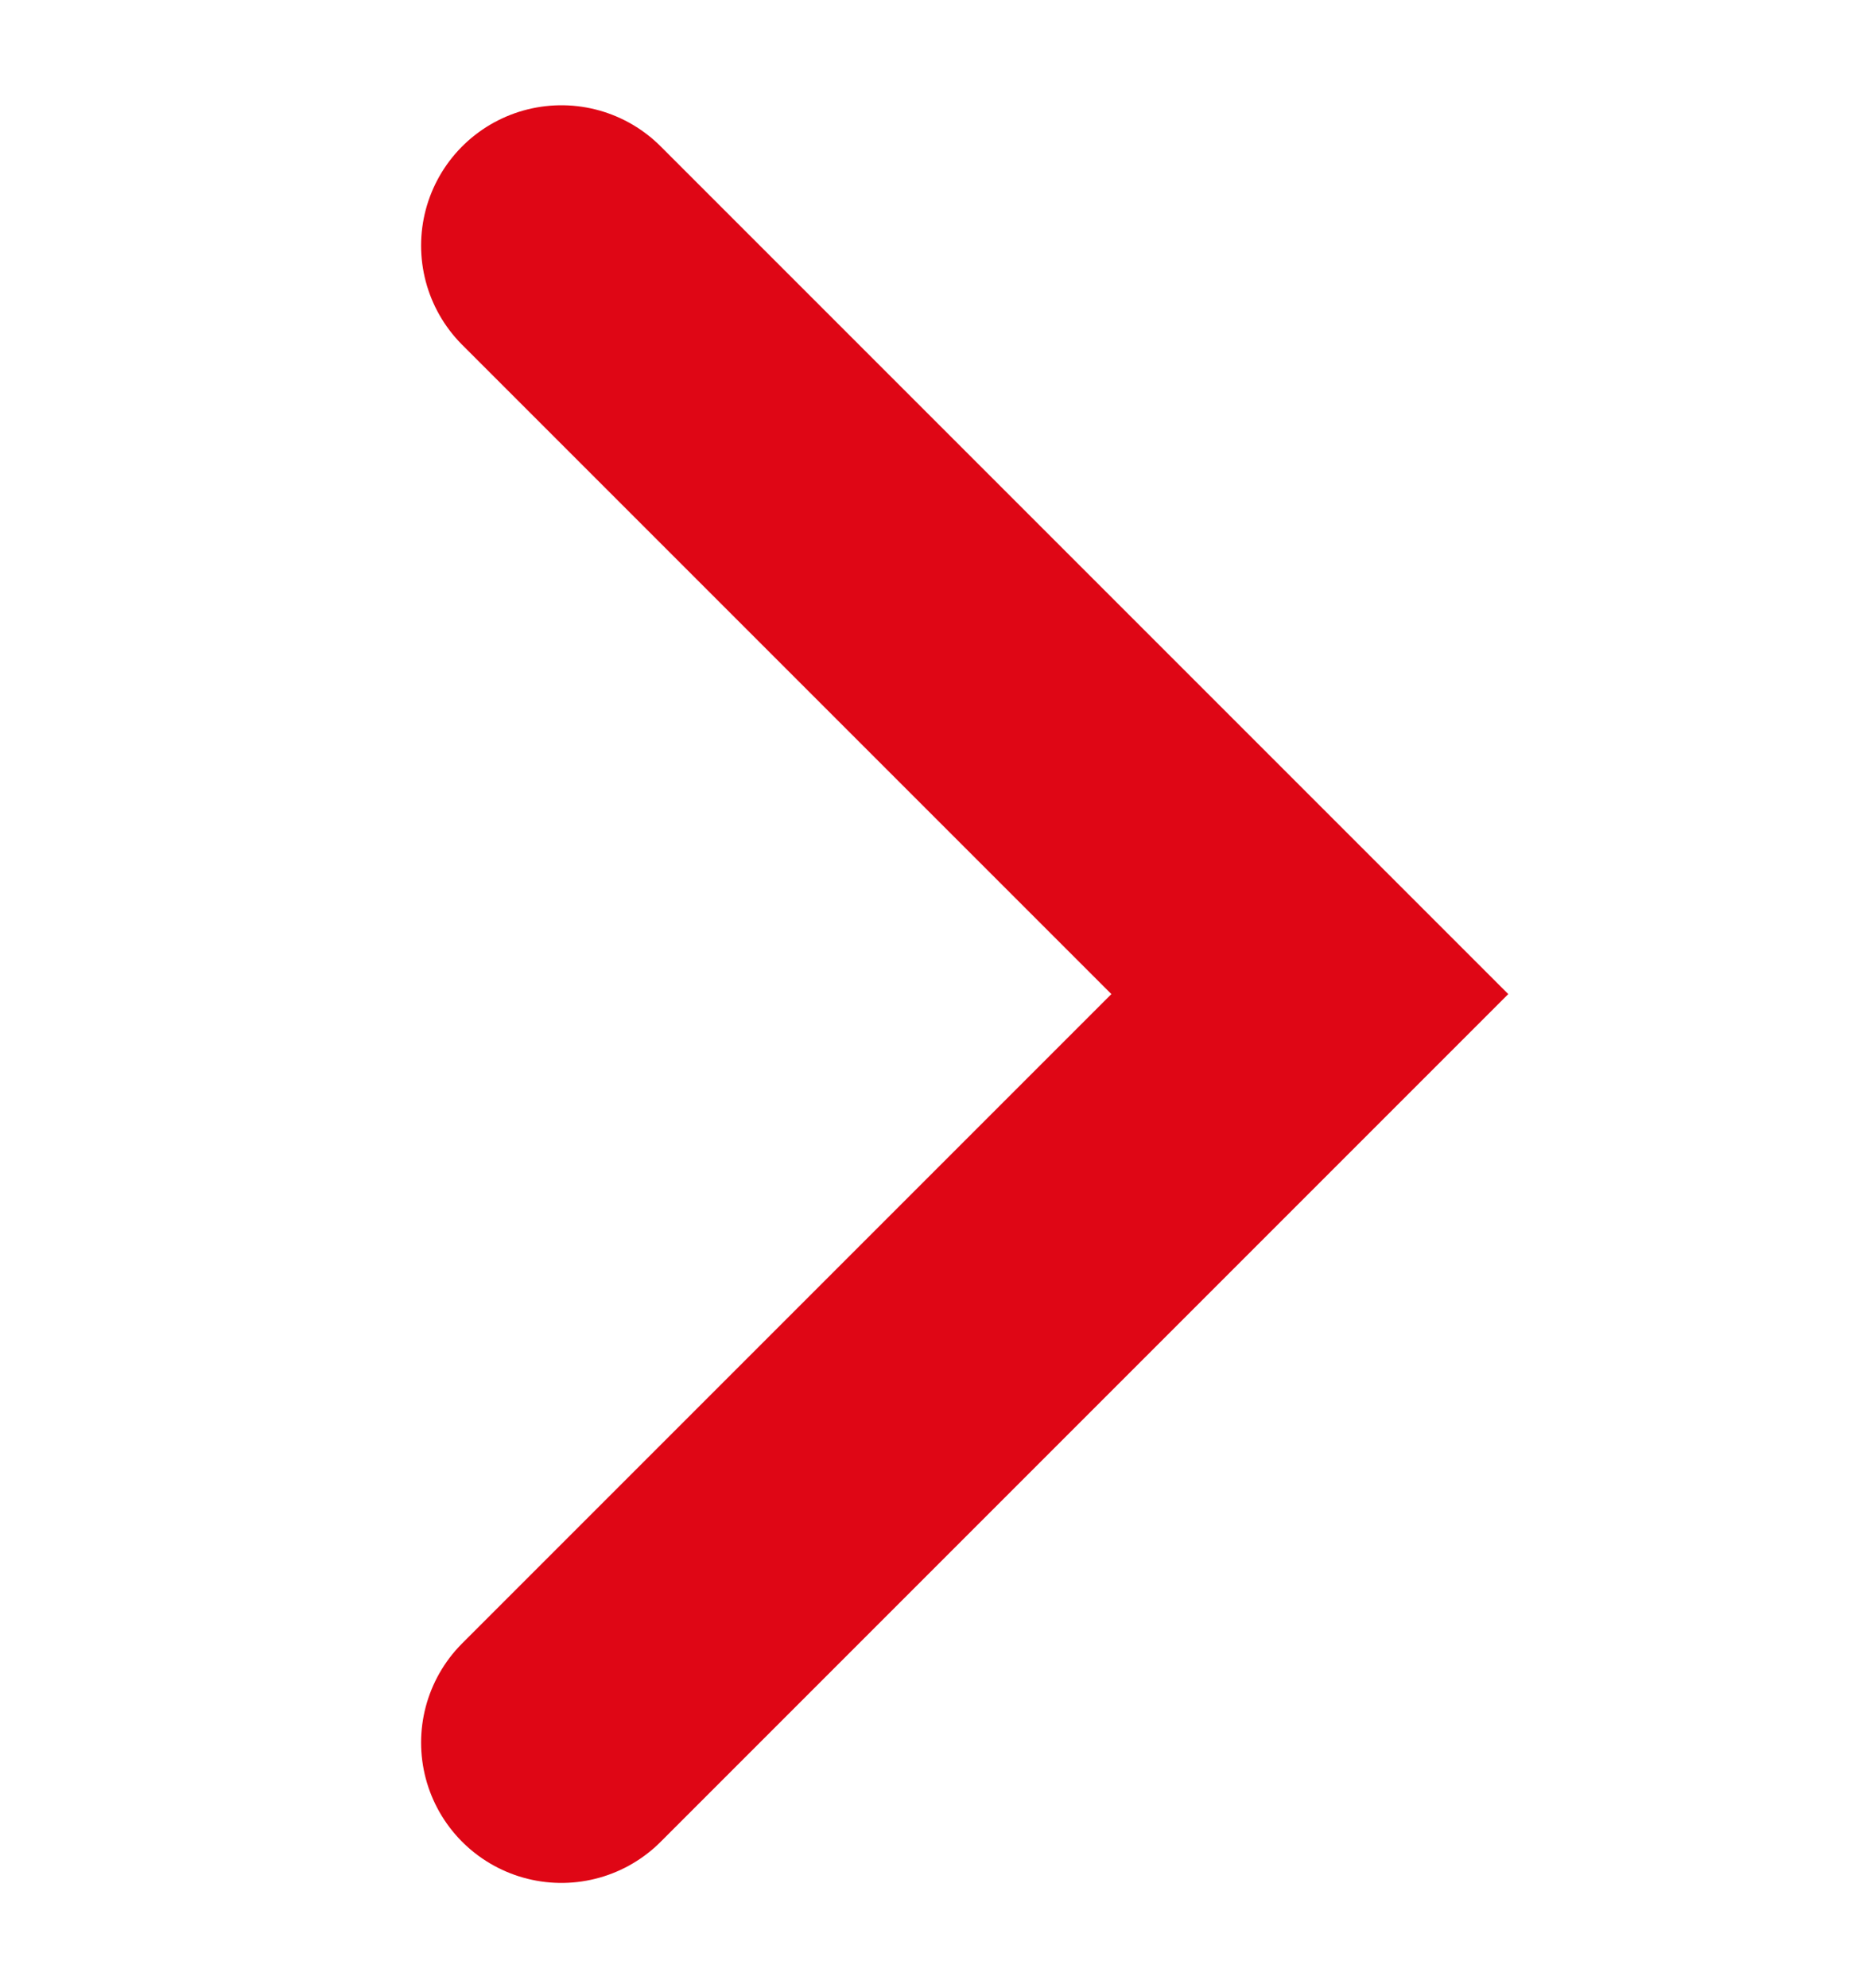
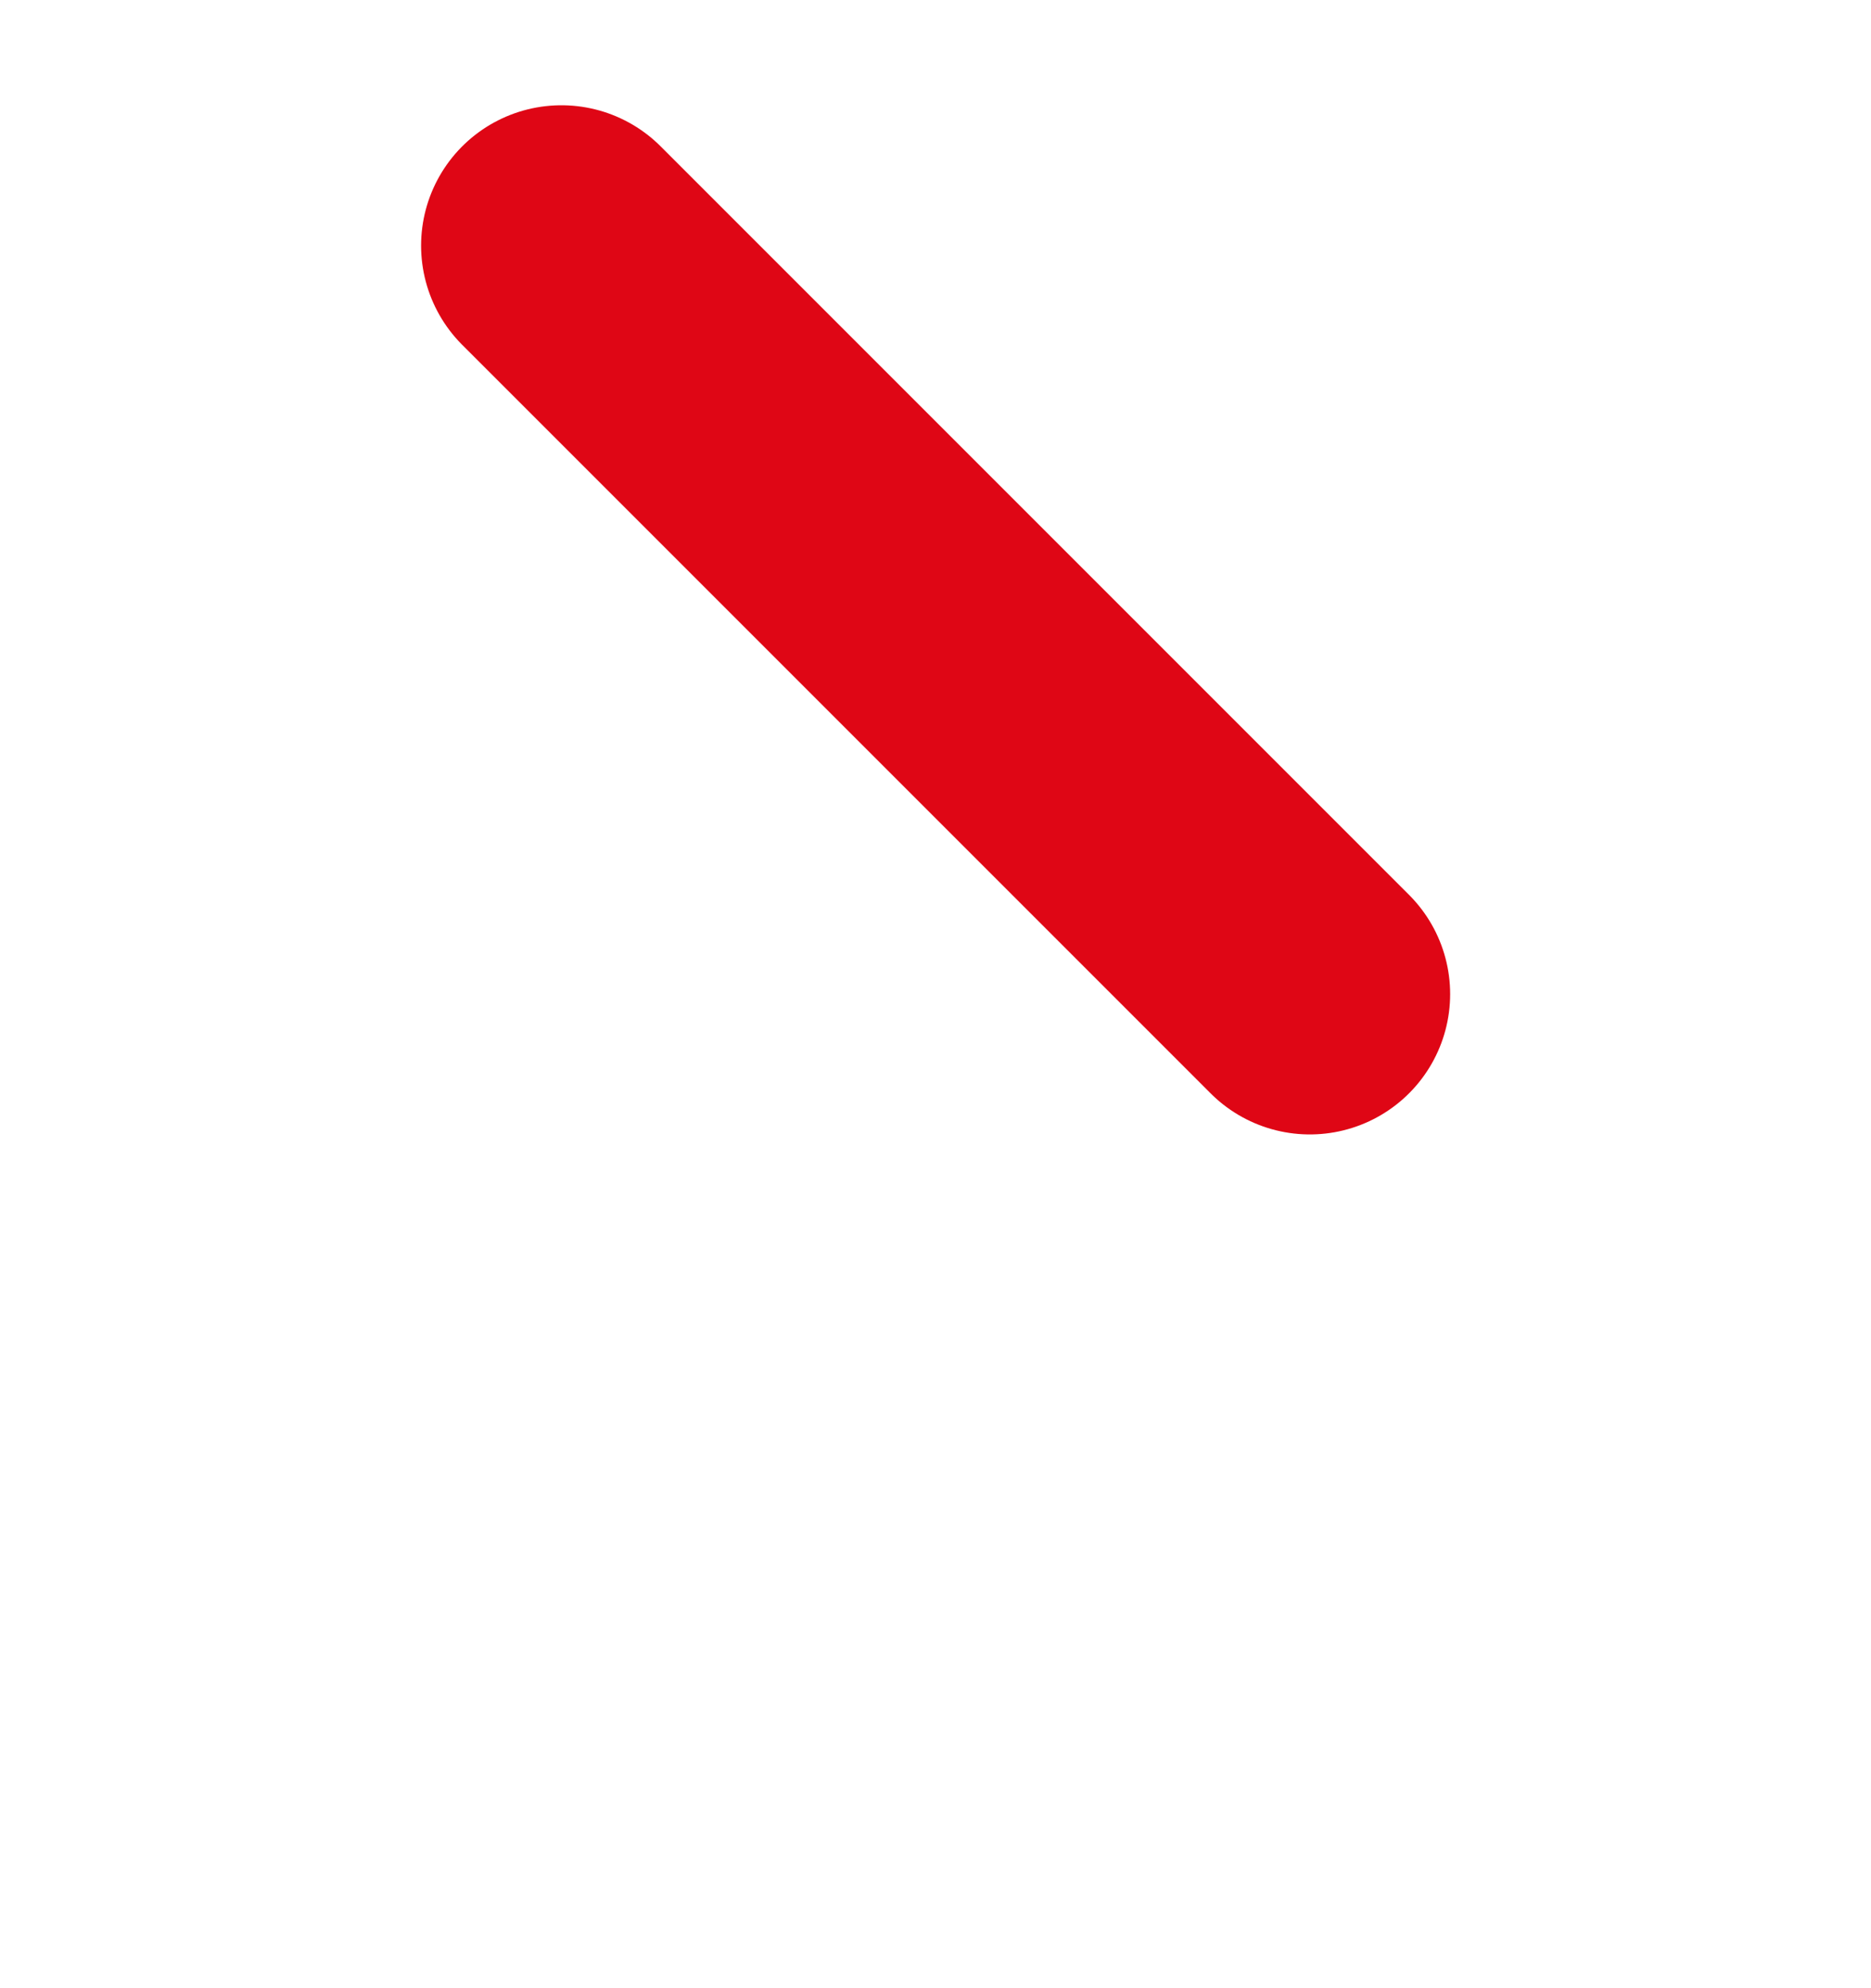
<svg xmlns="http://www.w3.org/2000/svg" width="16" height="17" viewBox="0 0 16 17" fill="none">
-   <path d="M4.801 2.1L11.201 8.5L4.801 14.9" stroke="#DF0615" stroke-width="2.4" stroke-linecap="round" />
+   <path d="M4.801 2.1L11.201 8.5" stroke="#DF0615" stroke-width="2.4" stroke-linecap="round" />
</svg>